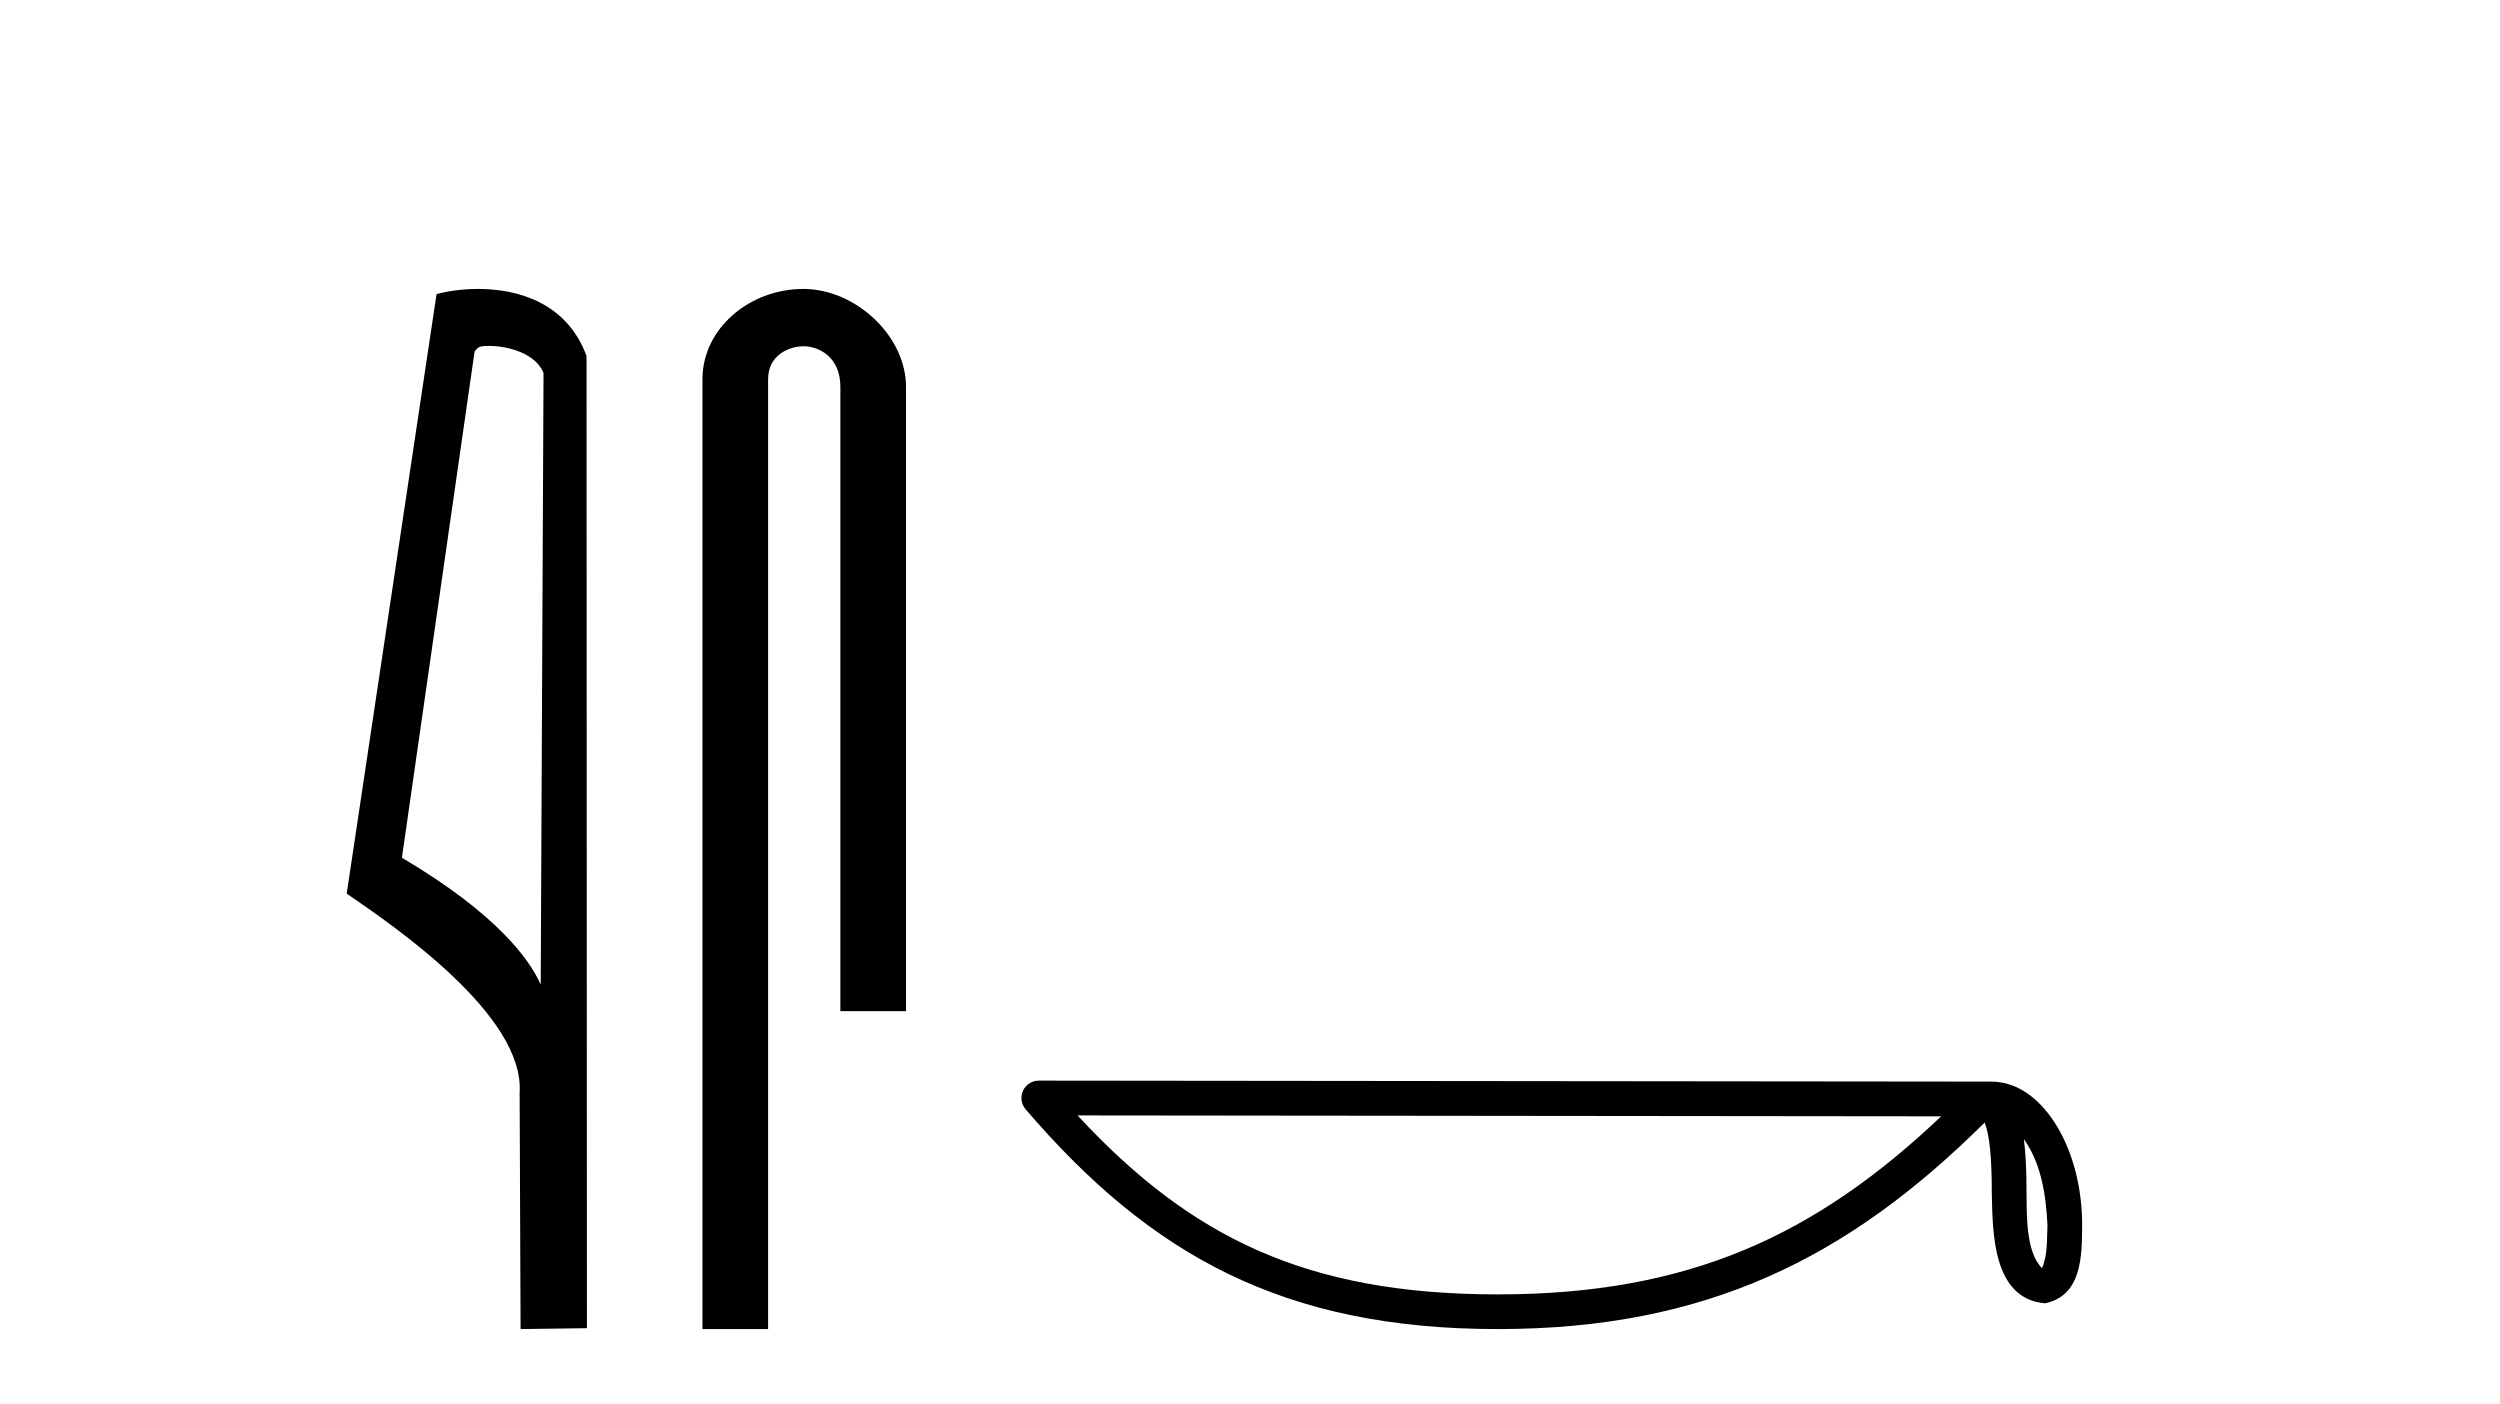
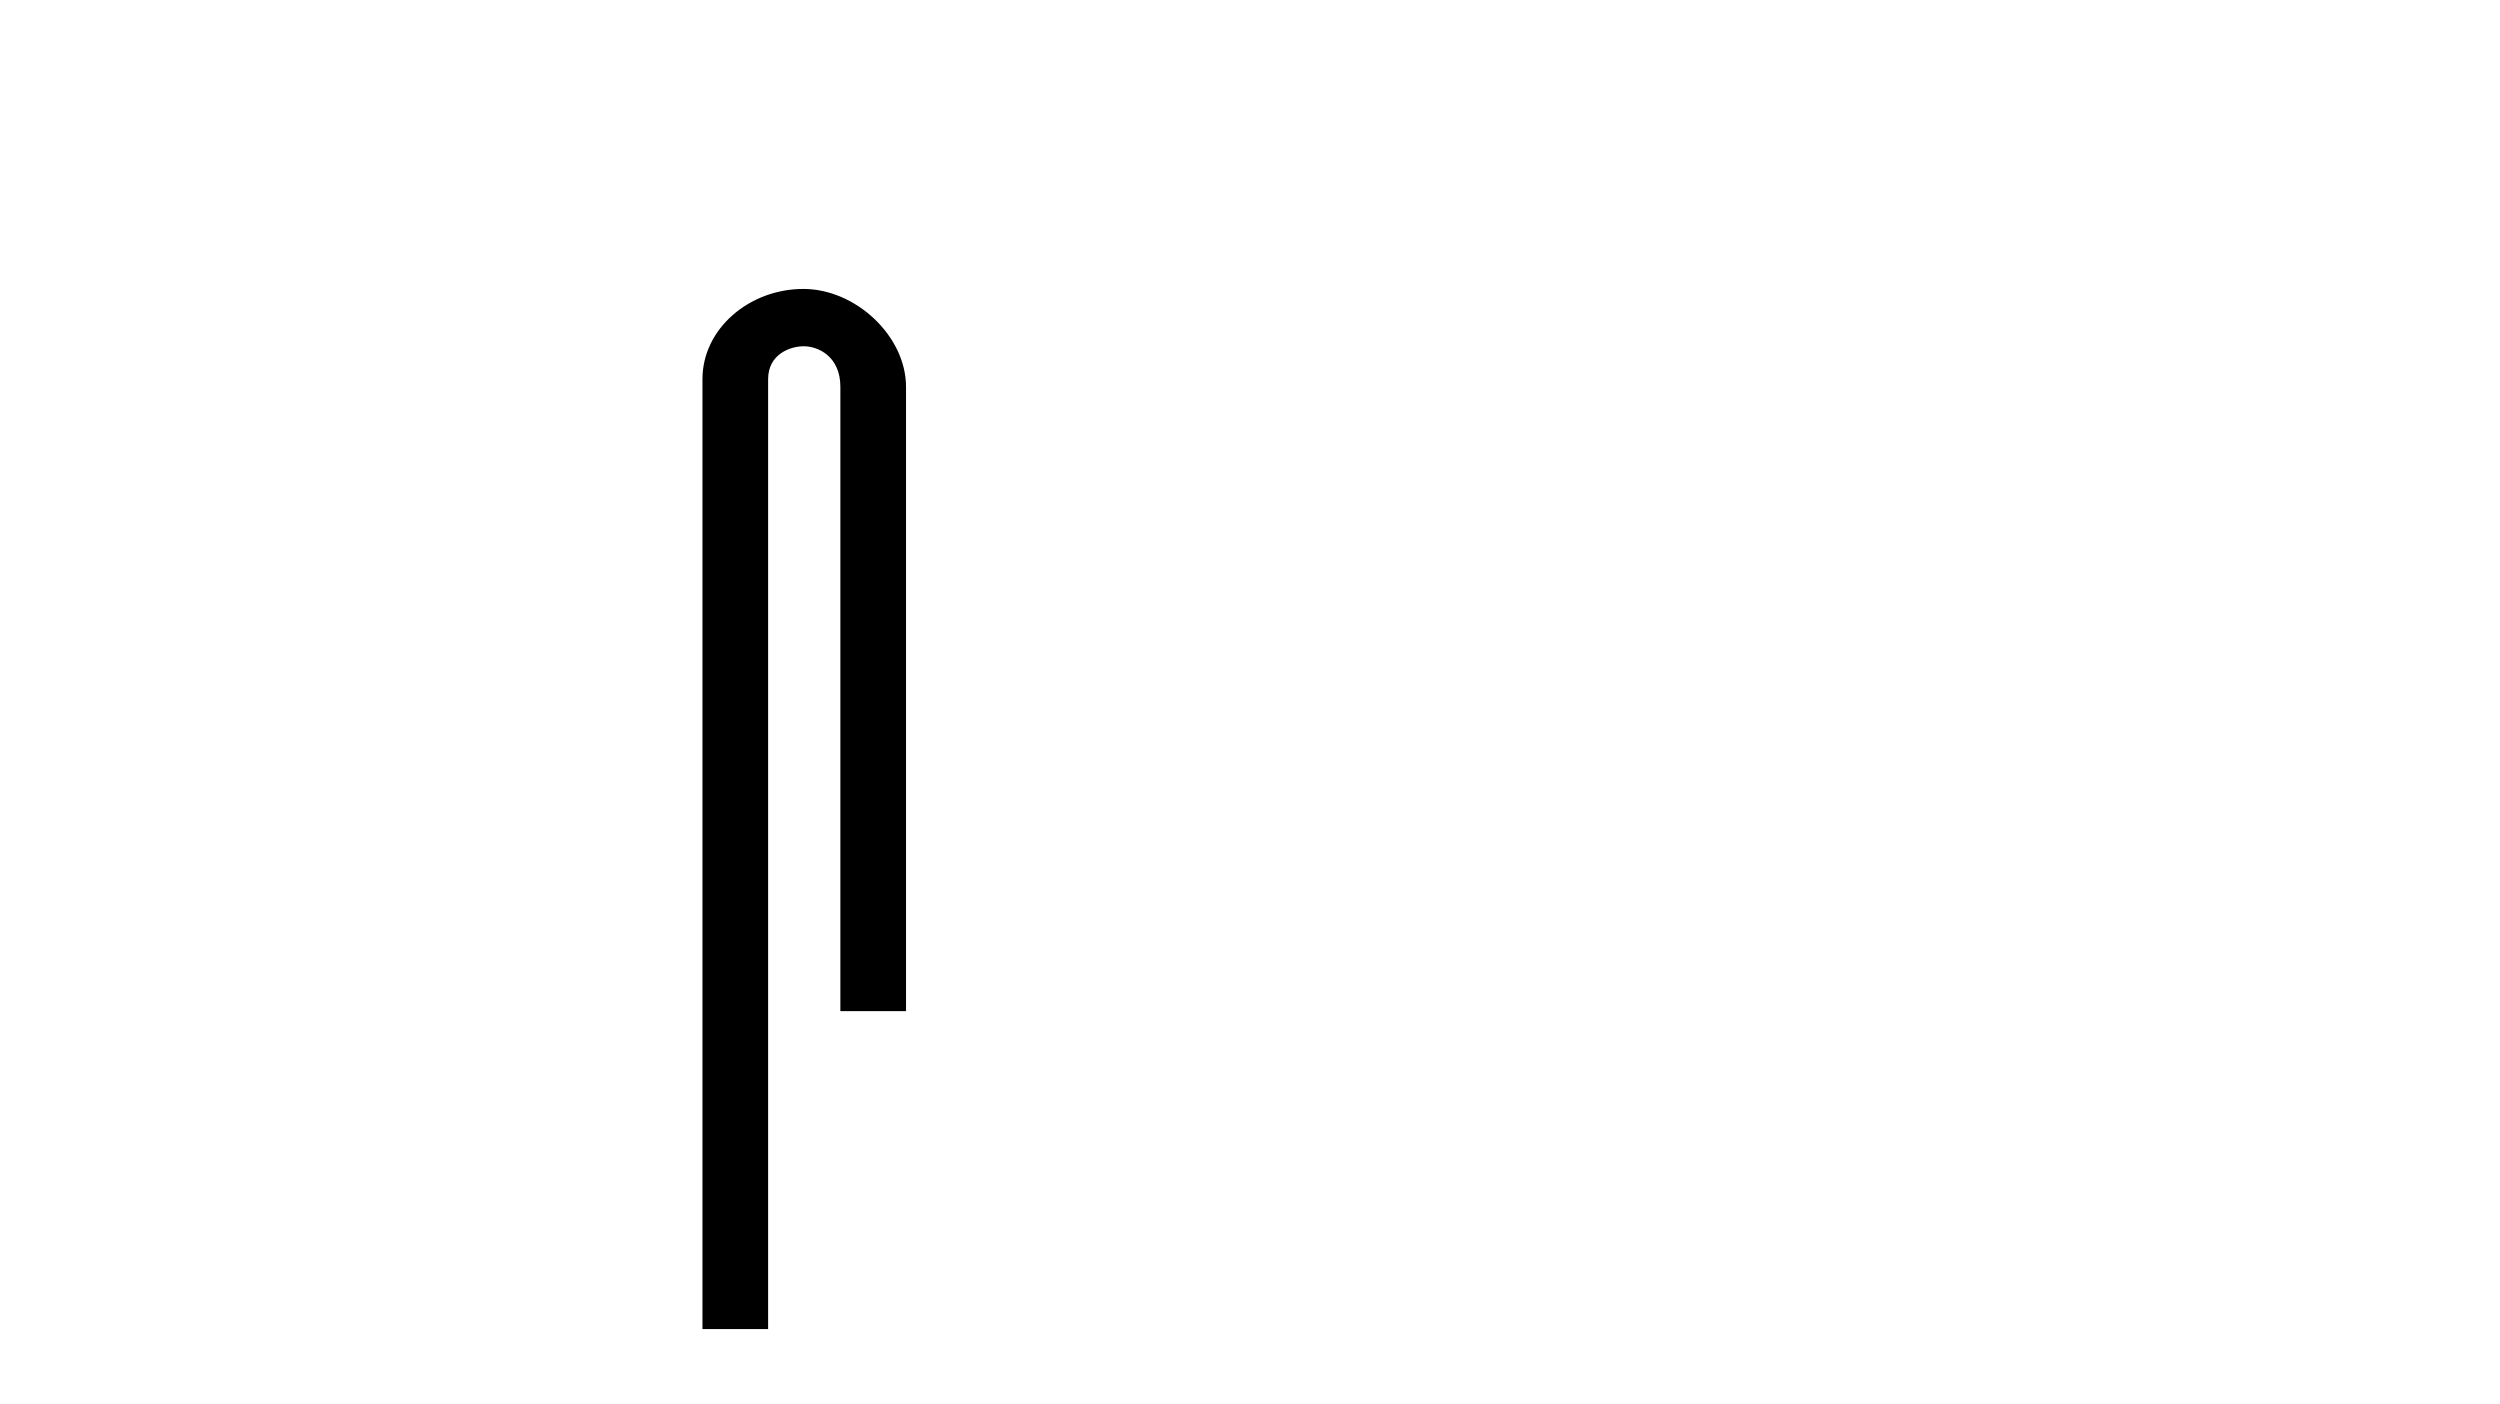
<svg xmlns="http://www.w3.org/2000/svg" width="73.0" height="41.0">
-   <path d="M 14.259 10.1 C 14.884 10.1 15.648 10.34 15.871 10.89 L 15.789 28.751 L 15.789 28.751 C 15.473 28.034 14.531 26.699 11.736 25.046 L 13.858 10.263 C 13.958 10.157 13.955 10.1 14.259 10.1 ZM 15.789 28.751 L 15.789 28.751 C 15.789 28.751 15.789 28.751 15.789 28.751 L 15.789 28.751 L 15.789 28.751 ZM 13.962 8.437 C 13.484 8.437 13.053 8.505 12.747 8.588 L 10.124 26.094 C 11.512 27.044 15.325 29.648 15.173 31.91 L 15.201 38.809 L 17.138 38.783 L 17.127 10.393 C 16.551 8.837 15.12 8.437 13.962 8.437 Z" style="fill:#000000;stroke:none" />
  <path d="M 23.457 8.437 C 21.888 8.437 20.512 9.591 20.512 11.072 L 20.512 38.809 L 22.429 38.809 L 22.429 11.072 C 22.429 10.346 23.068 10.111 23.469 10.111 C 23.89 10.111 24.539 10.406 24.539 11.296 L 24.539 29.526 L 26.456 29.526 L 26.456 11.296 C 26.456 9.813 24.987 8.437 23.457 8.437 Z" style="fill:#000000;stroke:none" />
-   <path d="M 59.097 33.263 C 59.616 33.998 59.741 34.906 59.786 35.78 C 59.766 36.194 59.797 36.641 59.626 37.029 C 59.142 36.547 59.185 35.433 59.174 34.809 C 59.174 34.195 59.153 33.691 59.097 33.263 ZM 31.464 32.57 L 56.682 32.597 C 52.998 36.089 49.304 37.796 43.736 37.796 C 38.146 37.796 34.763 36.131 31.464 32.57 ZM 30.333 31.554 C 30.135 31.554 29.955 31.669 29.872 31.849 C 29.789 32.029 29.819 32.241 29.948 32.391 C 33.611 36.667 37.499 38.809 43.736 38.809 C 49.808 38.809 53.954 36.751 57.954 32.776 C 58.092 33.157 58.16 33.756 58.16 34.809 C 58.185 35.98 58.176 37.921 59.712 38.057 C 60.793 37.834 60.792 36.679 60.799 35.78 C 60.799 34.675 60.529 33.673 60.078 32.911 C 59.626 32.15 58.958 31.583 58.149 31.583 L 30.333 31.554 C 30.333 31.554 30.333 31.554 30.333 31.554 Z" style="fill:#000000;stroke:none" />
</svg>